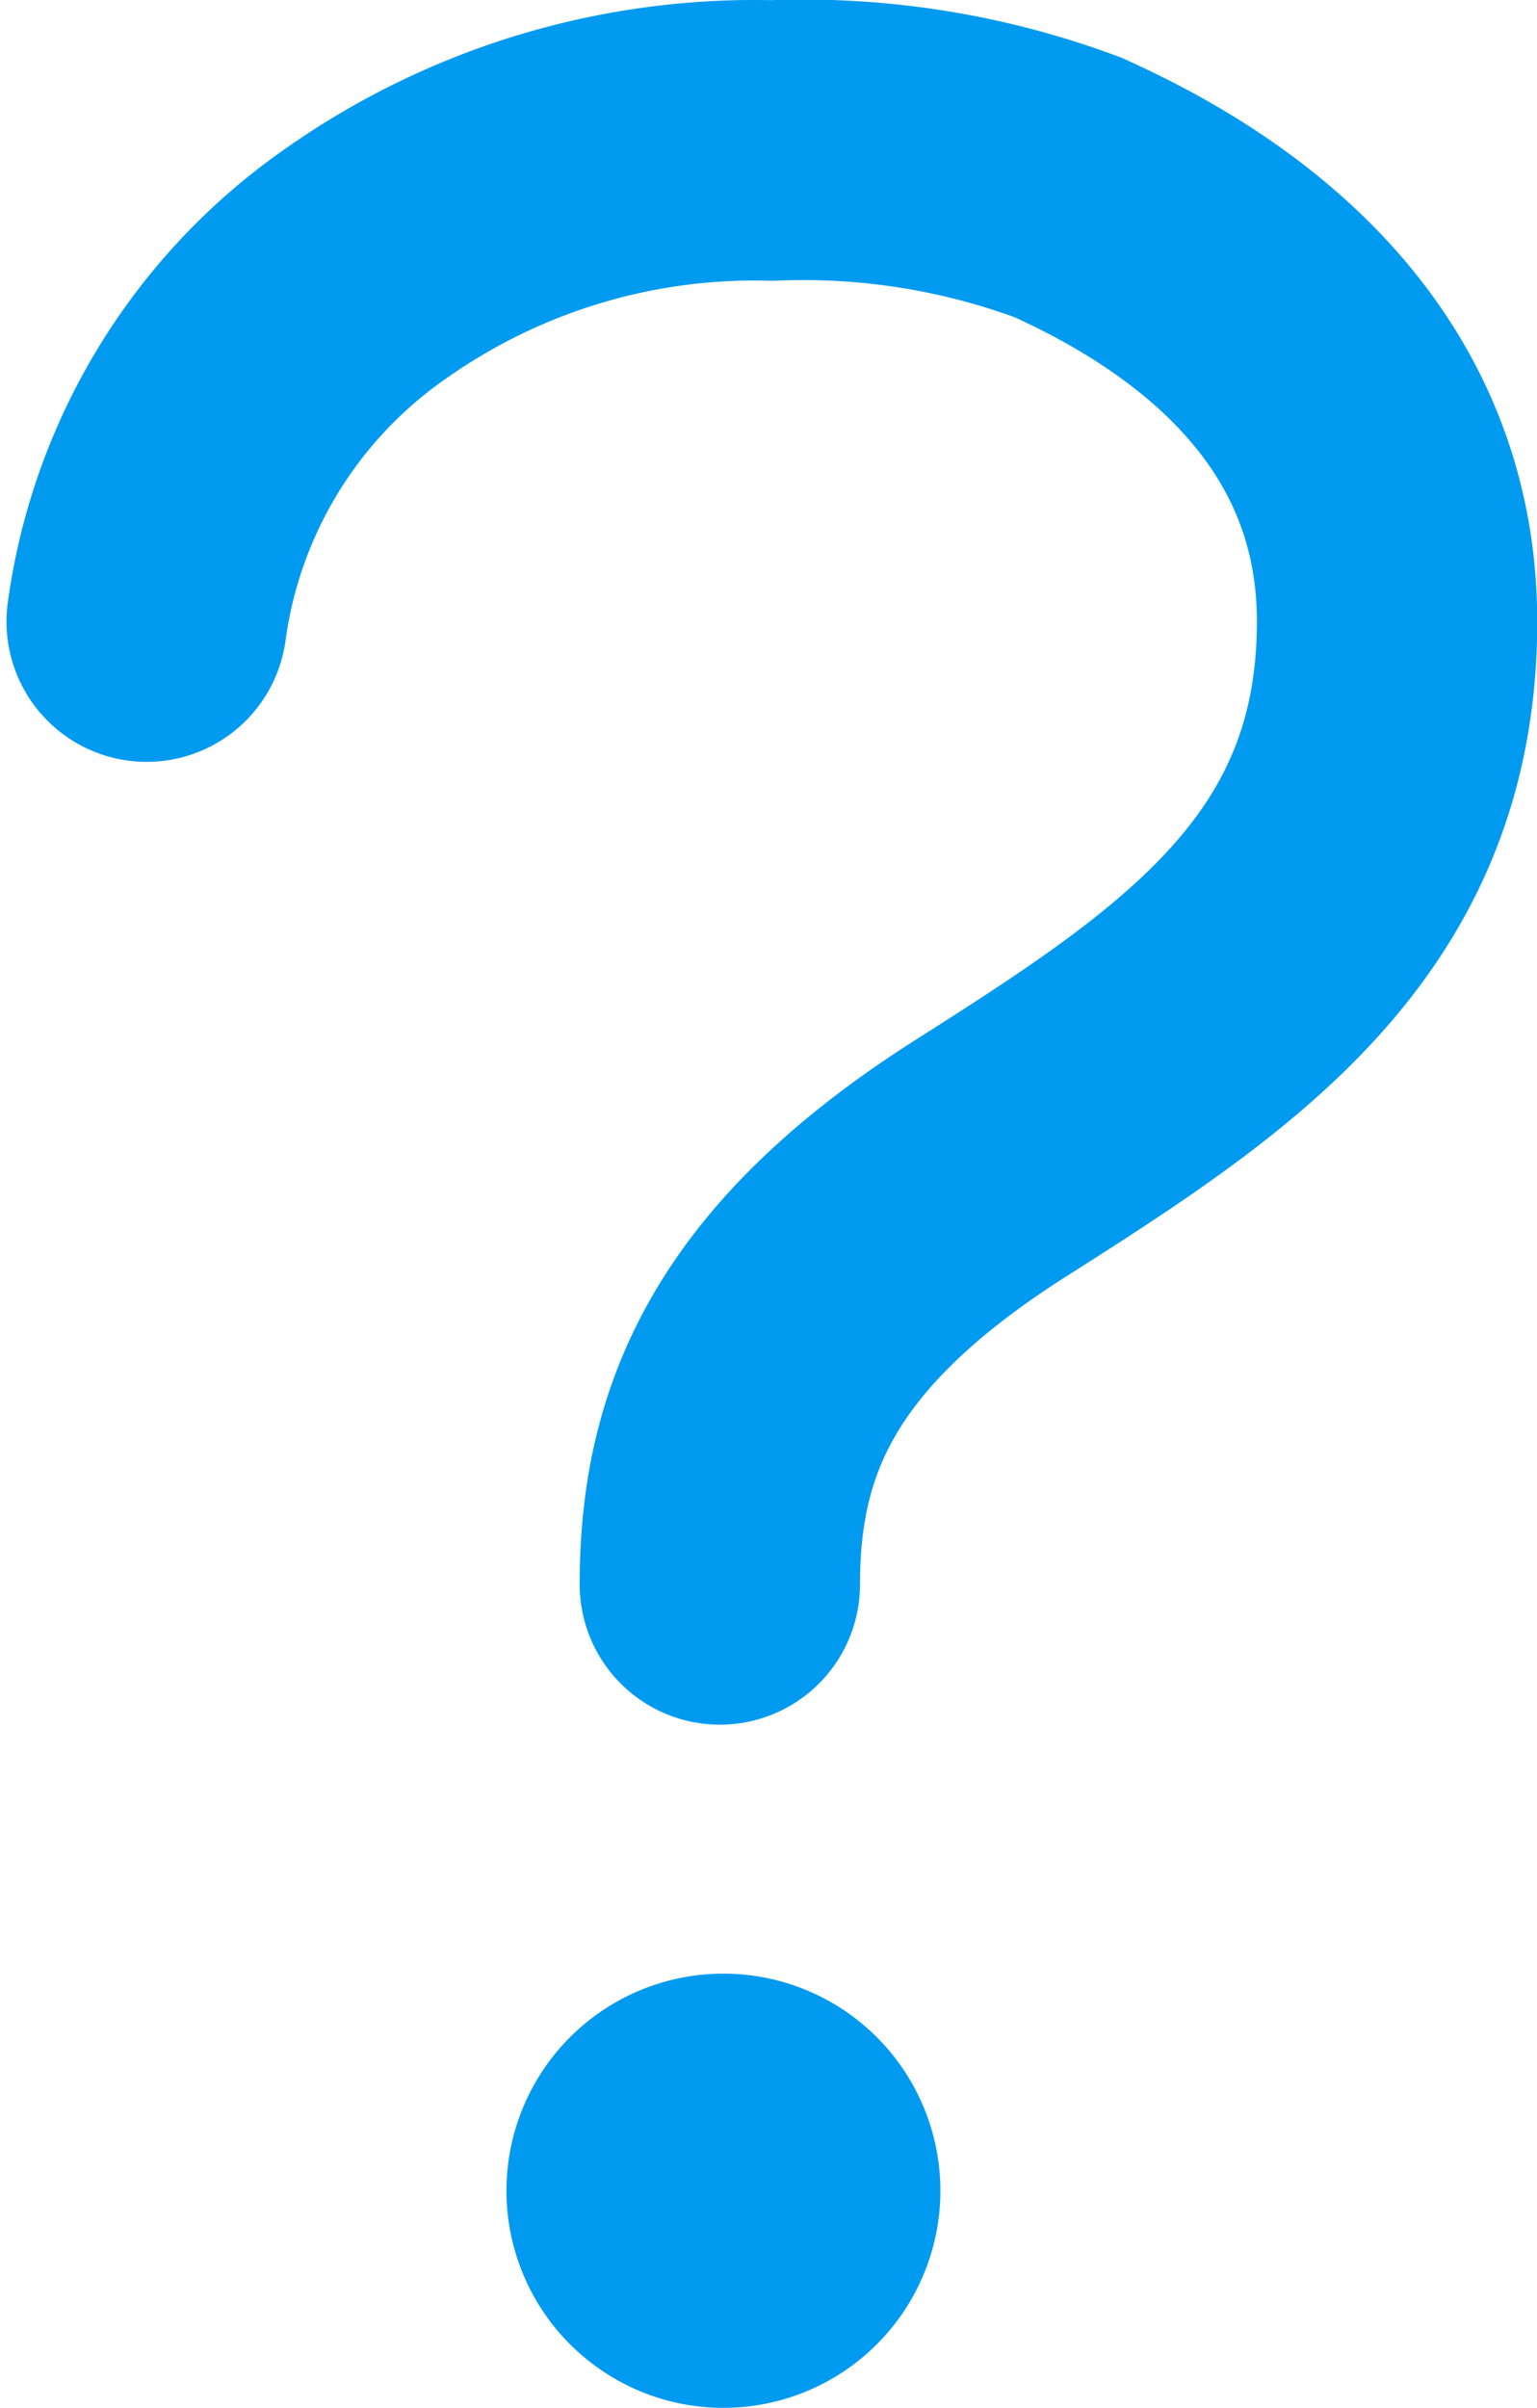
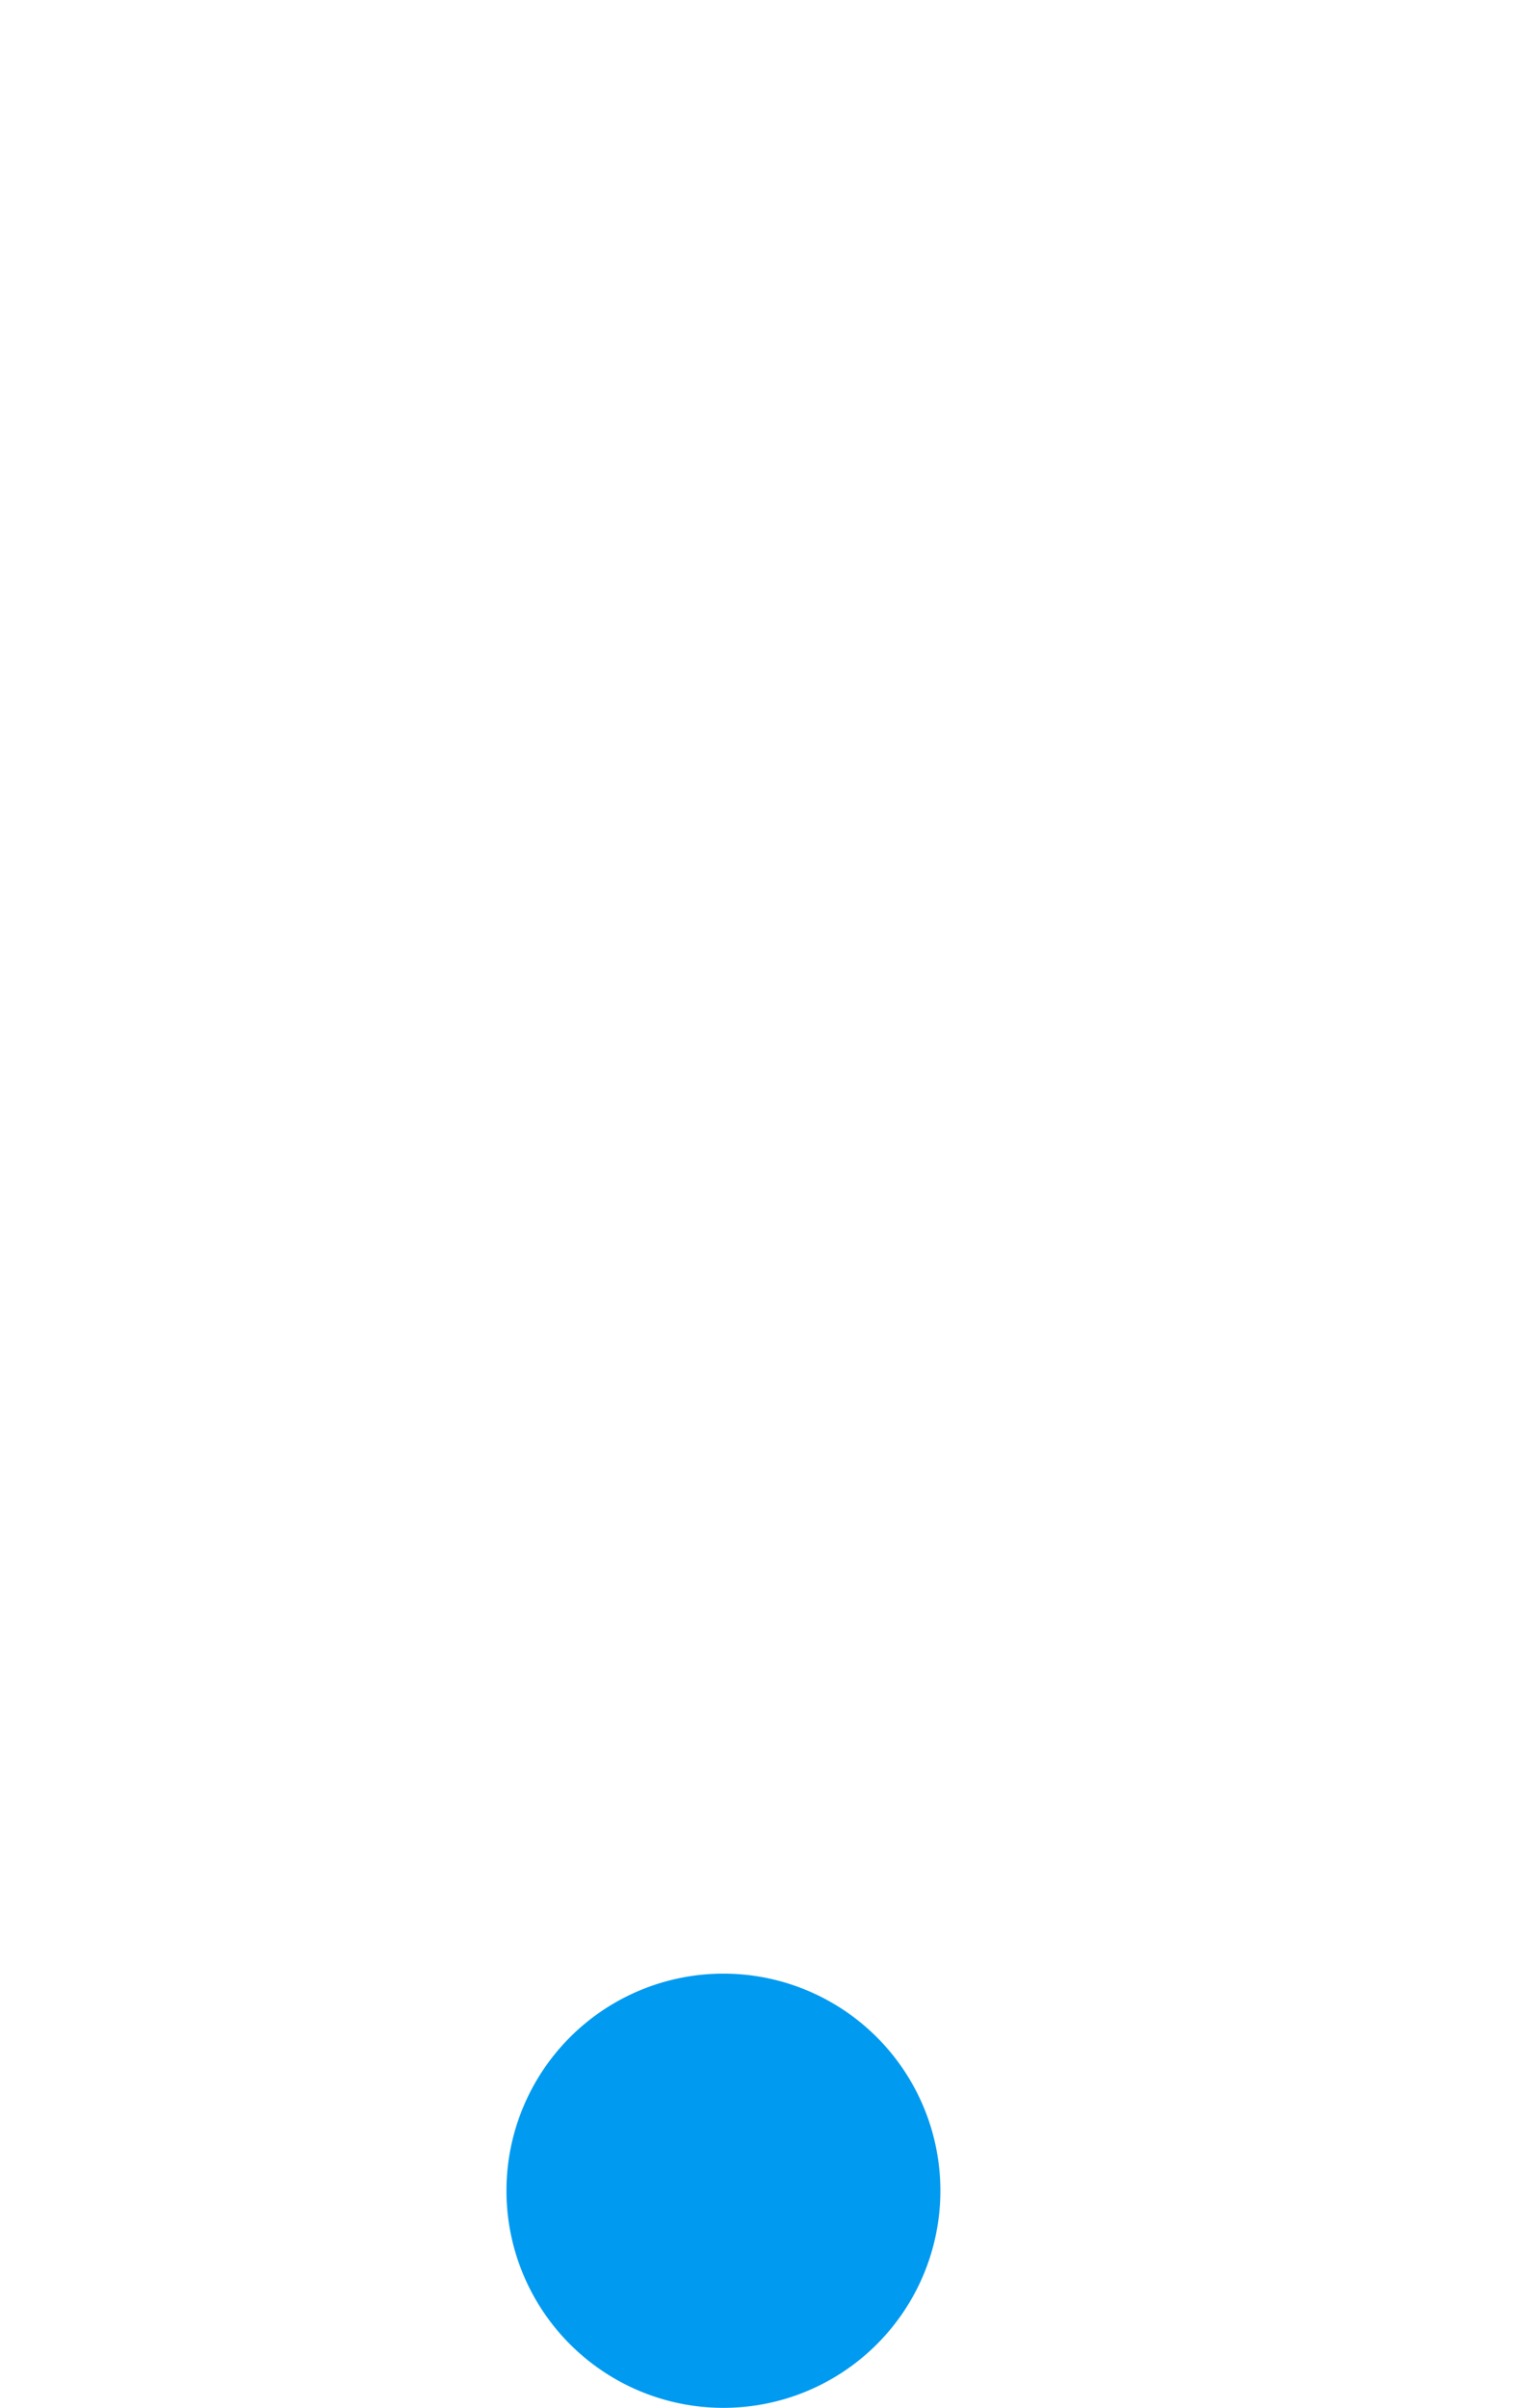
<svg xmlns="http://www.w3.org/2000/svg" width="13.708" height="21.46" viewBox="0 0 13.708 21.46">
  <g id="Icon_ion-help-outline" data-name="Icon ion-help-outline" transform="translate(1.308 1.25)">
-     <path id="Trazado_2095" data-name="Trazado 2095" d="M11.25,10.195A4.648,4.648,0,0,1,13.2,7.007a6.018,6.018,0,0,1,3.627-1.1,6.768,6.768,0,0,1,2.641.419c.994.449,2.934,1.543,2.934,3.869,0,2.448-1.695,3.558-3.621,4.781s-2.419,2.422-2.419,3.8" transform="translate(-11.25 -5.905)" fill="none" stroke="#009af0" stroke-linecap="round" stroke-width="2.5" />
-     <path id="Trazado_2096" data-name="Trazado 2096" d="M19.058,27.81a1.935,1.935,0,1,1-1.935-1.935A1.935,1.935,0,0,1,19.058,27.81Z" transform="translate(-11.979 -9.535)" fill="#009af0" />
+     <path id="Trazado_2096" data-name="Trazado 2096" d="M19.058,27.81a1.935,1.935,0,1,1-1.935-1.935A1.935,1.935,0,0,1,19.058,27.81" transform="translate(-11.979 -9.535)" fill="#009af0" />
  </g>
</svg>